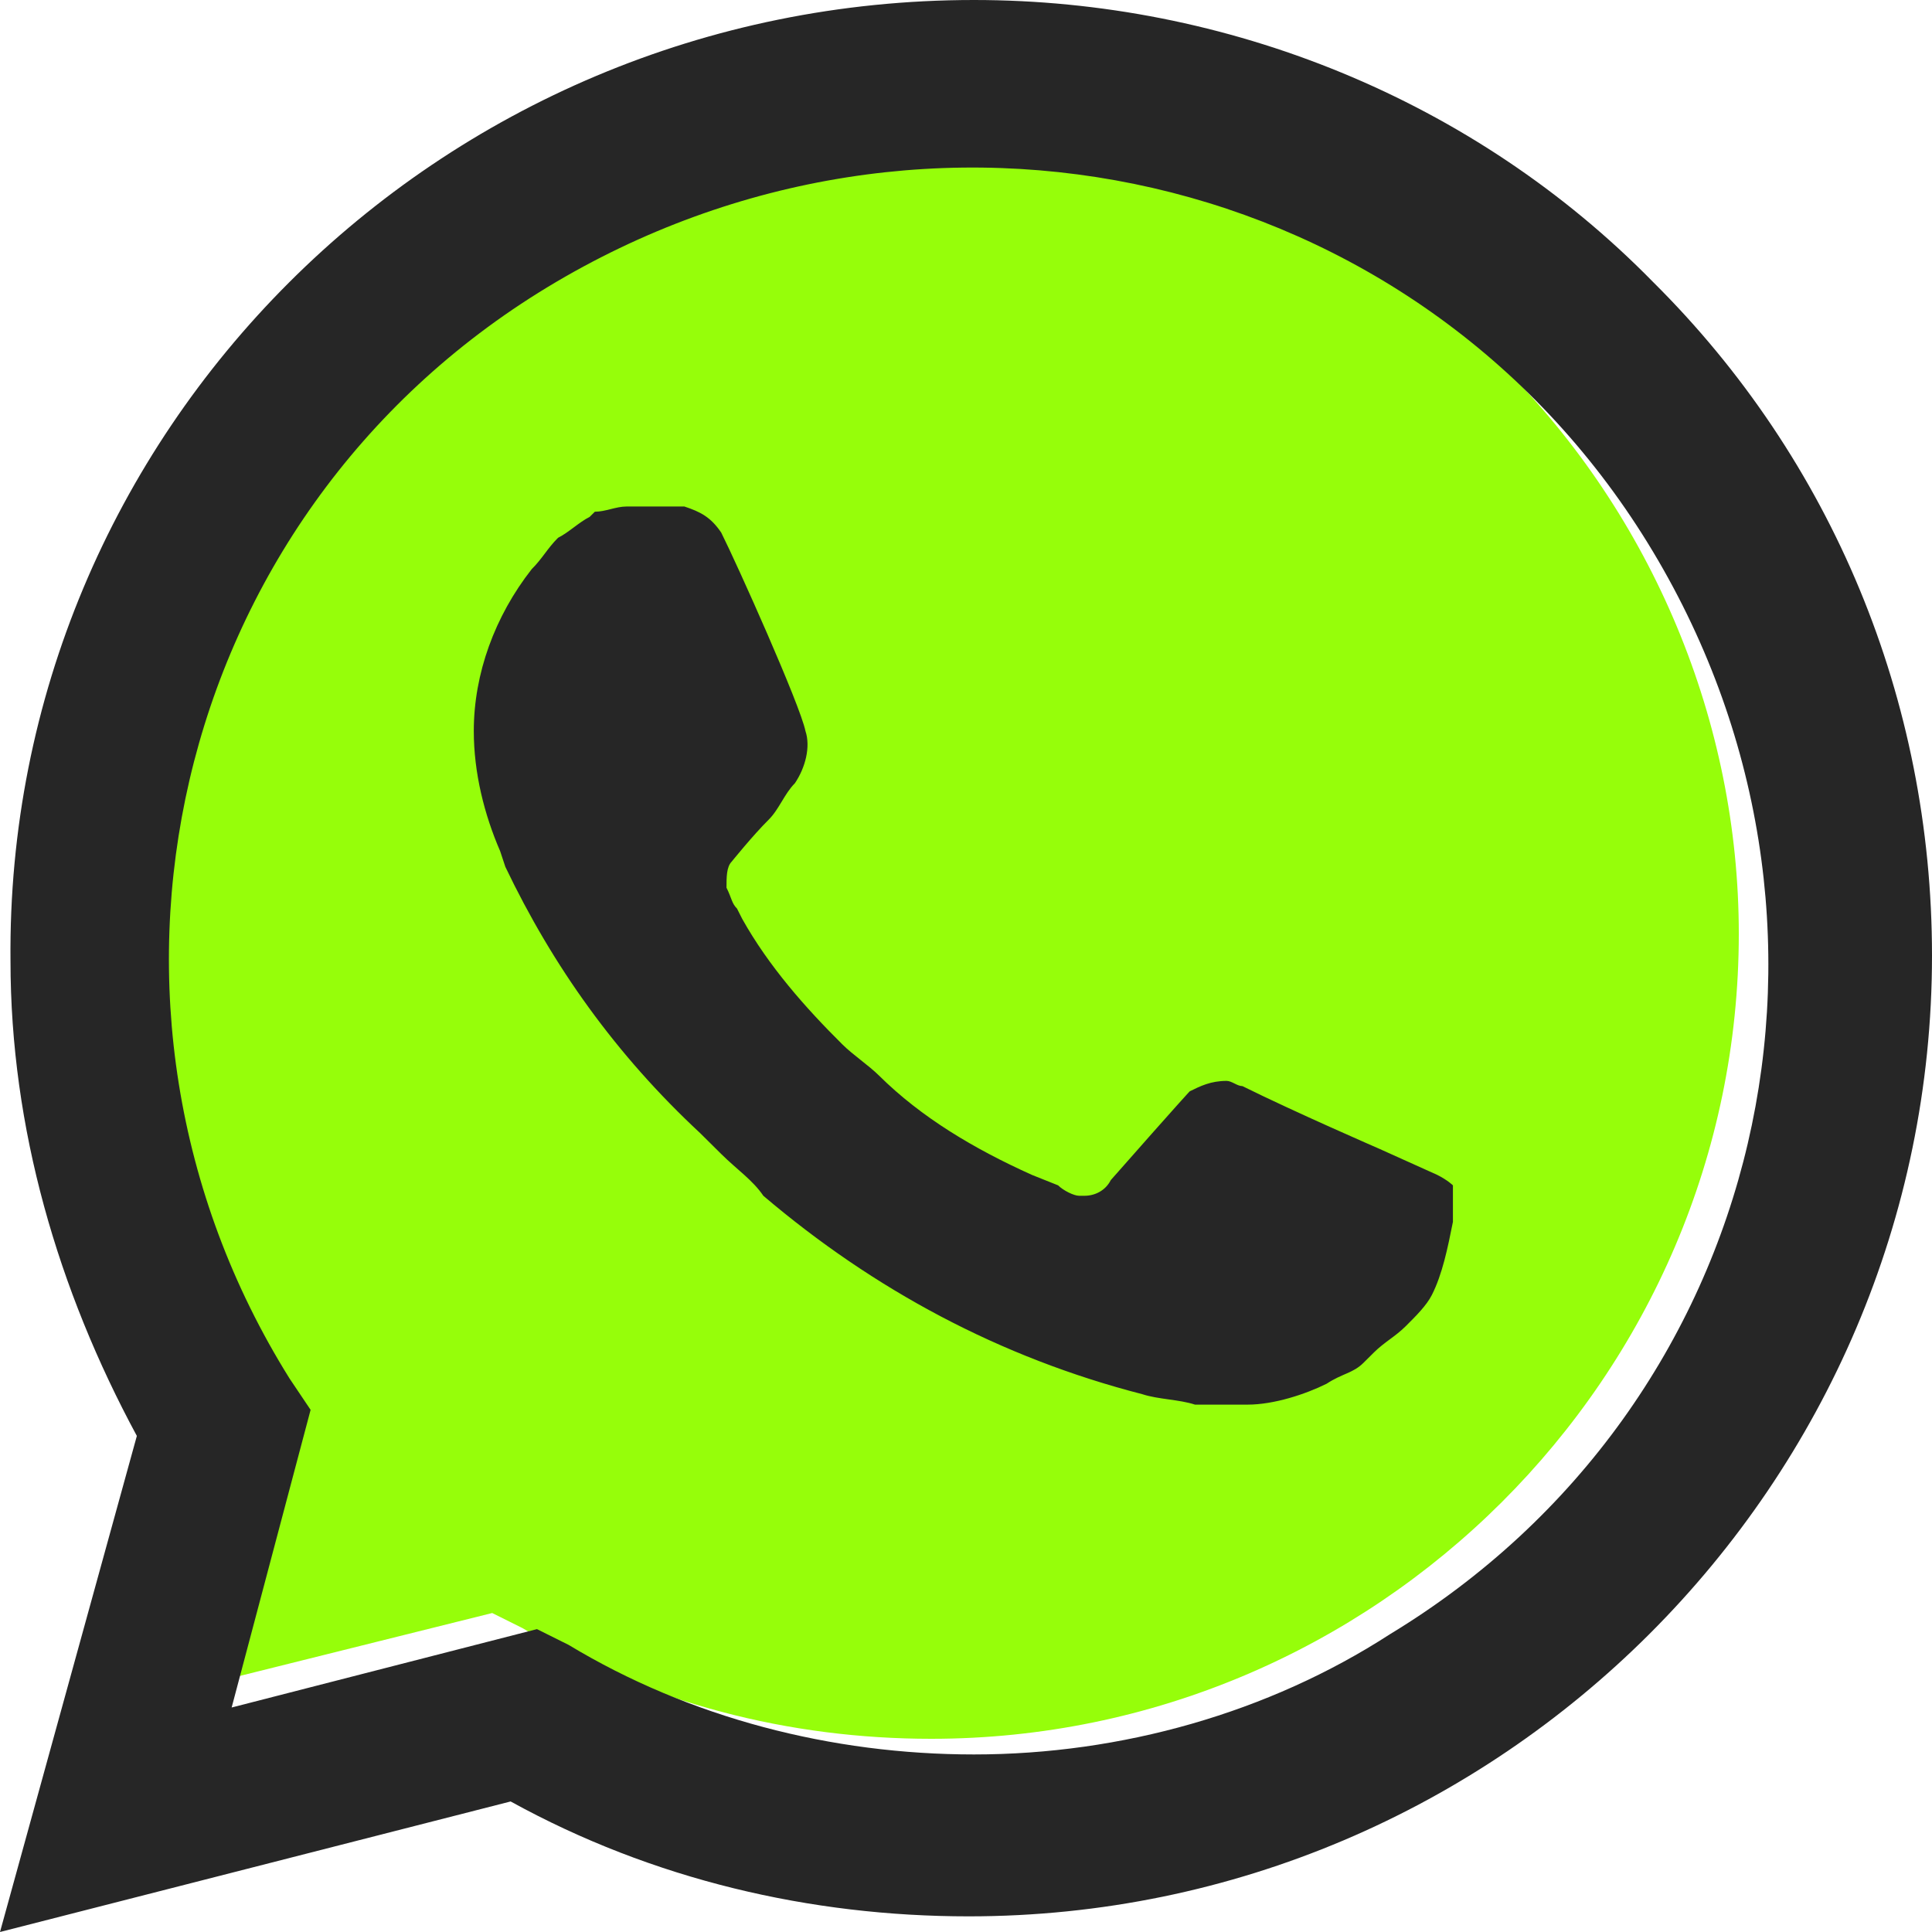
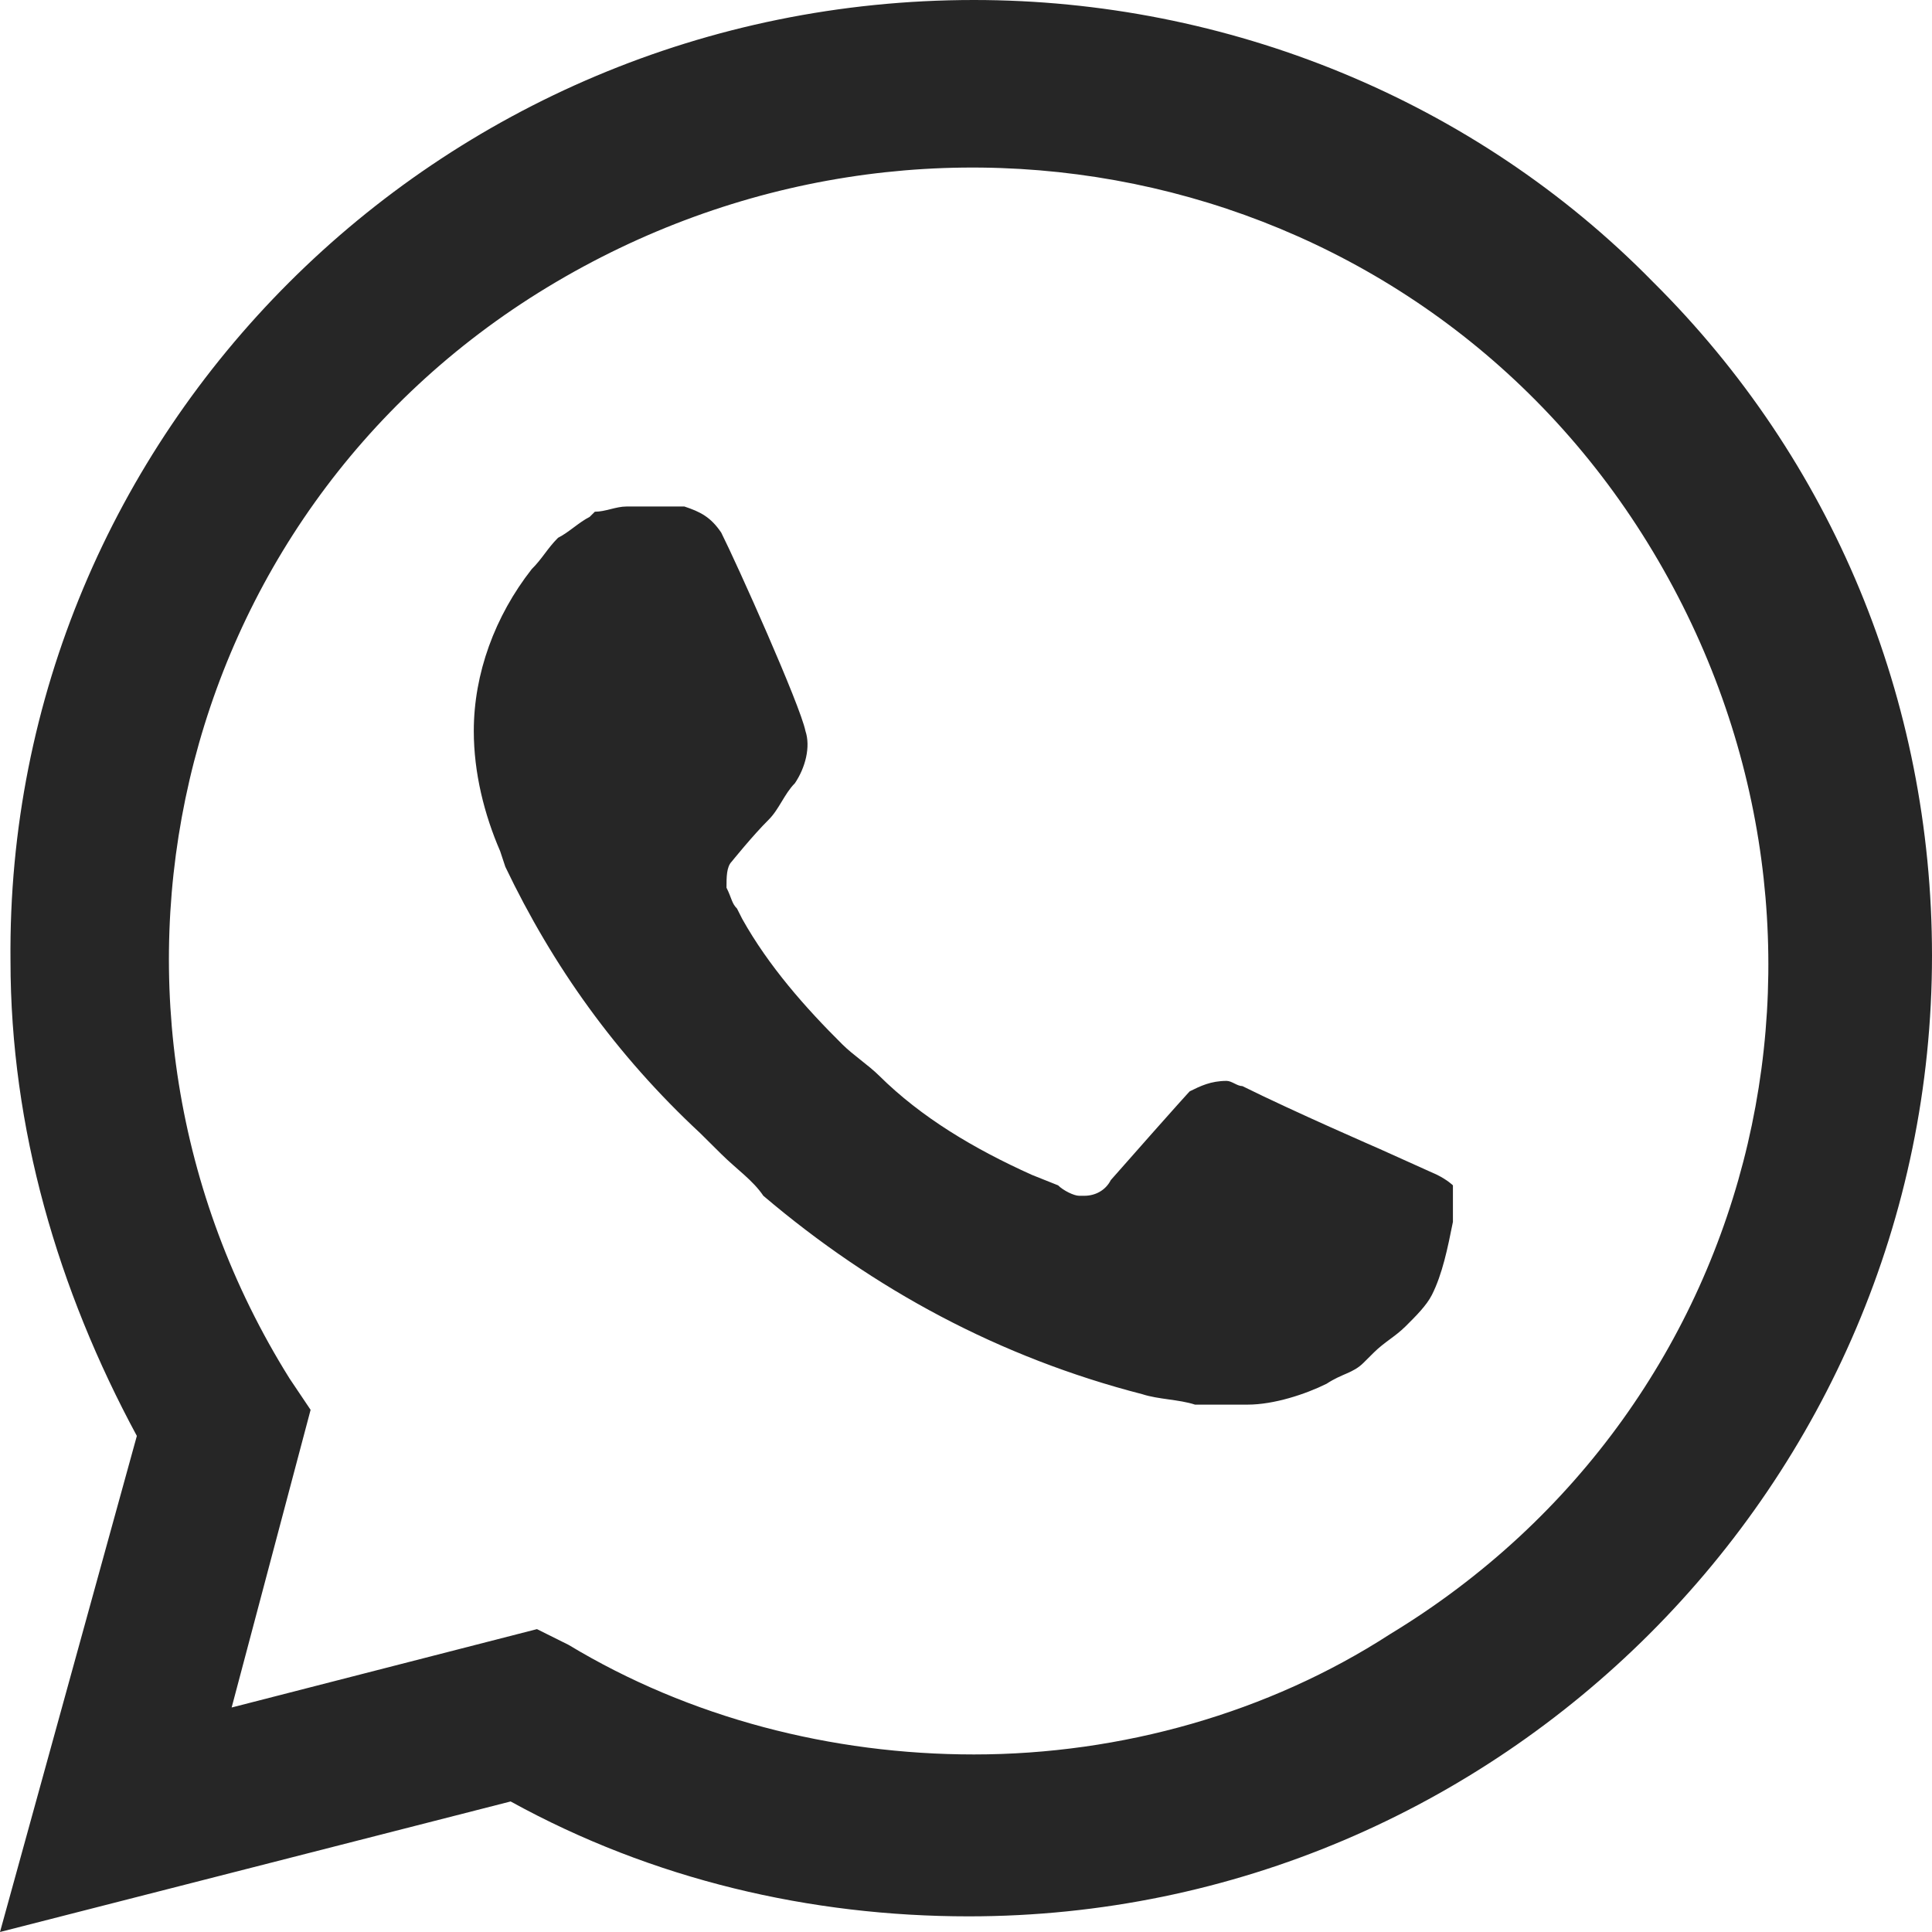
<svg xmlns="http://www.w3.org/2000/svg" width="30" height="30" viewBox="0 0 30 30" fill="none">
-   <path d="M7.643 25.047L8.113 25.281C10.073 26.453 12.267 27 14.461 27C21.358 27 27 21.375 27 14.5C27 11.219 25.668 8.016 23.317 5.672C20.966 3.328 17.831 2 14.461 2C7.565 2 1.922 7.625 2.001 14.578C2.001 16.922 2.706 19.188 3.882 21.141L4.195 21.609L2.941 26.219L7.643 25.047Z" fill="#96FE0A" />
  <path d="M25.668 4.378C22.888 1.541 19.046 0 15.123 0C6.785 0 0.082 6.73 0.163 14.919C0.163 17.514 0.899 20.027 2.125 22.297L0 30L7.929 27.973C10.136 29.189 12.588 29.757 15.041 29.757C23.297 29.757 30 23.027 30 14.838C30 10.865 28.447 7.135 25.668 4.378H25.668ZM15.123 27.243C12.915 27.243 10.708 26.676 8.828 25.541L8.338 25.297L3.597 26.514L4.823 21.892L4.496 21.405C0.899 15.649 2.616 8.027 8.501 4.459C14.387 0.892 21.989 2.595 25.586 8.432C29.183 14.27 27.466 21.811 21.58 25.378C19.7 26.595 17.411 27.243 15.123 27.243V27.243ZM22.316 18.243L21.417 17.838C21.417 17.838 20.109 17.27 19.292 16.865C19.21 16.865 19.128 16.784 19.046 16.784C18.801 16.784 18.638 16.865 18.474 16.946C18.474 16.946 18.392 17.027 17.248 18.325C17.166 18.487 17.003 18.568 16.839 18.568H16.757C16.676 18.568 16.512 18.487 16.43 18.406L16.022 18.243C15.123 17.838 14.305 17.351 13.651 16.703C13.488 16.541 13.242 16.379 13.079 16.216C12.507 15.649 11.934 15 11.526 14.27L11.444 14.108C11.362 14.027 11.362 13.946 11.281 13.784C11.281 13.622 11.281 13.46 11.362 13.379C11.362 13.379 11.689 12.973 11.934 12.73C12.098 12.568 12.18 12.325 12.343 12.162C12.507 11.919 12.589 11.595 12.507 11.351C12.425 10.946 11.444 8.757 11.199 8.27C11.035 8.027 10.872 7.946 10.627 7.865H9.728C9.564 7.865 9.401 7.946 9.237 7.946L9.155 8.027C8.992 8.108 8.828 8.27 8.665 8.351C8.501 8.514 8.42 8.676 8.256 8.838C7.684 9.568 7.357 10.46 7.357 11.351C7.357 12 7.52 12.649 7.766 13.216L7.847 13.46C8.583 15 9.564 16.379 10.872 17.595L11.199 17.919C11.444 18.162 11.689 18.325 11.853 18.568C13.569 20.027 15.531 21.081 17.738 21.649C17.984 21.73 18.311 21.73 18.556 21.811H19.373C19.782 21.811 20.272 21.649 20.599 21.487C20.845 21.325 21.008 21.325 21.172 21.162L21.335 21C21.499 20.838 21.662 20.757 21.826 20.595C21.989 20.433 22.152 20.27 22.234 20.108C22.398 19.784 22.48 19.378 22.561 18.973V18.406C22.561 18.406 22.48 18.325 22.316 18.243V18.243Z" fill="#262626" />
</svg>